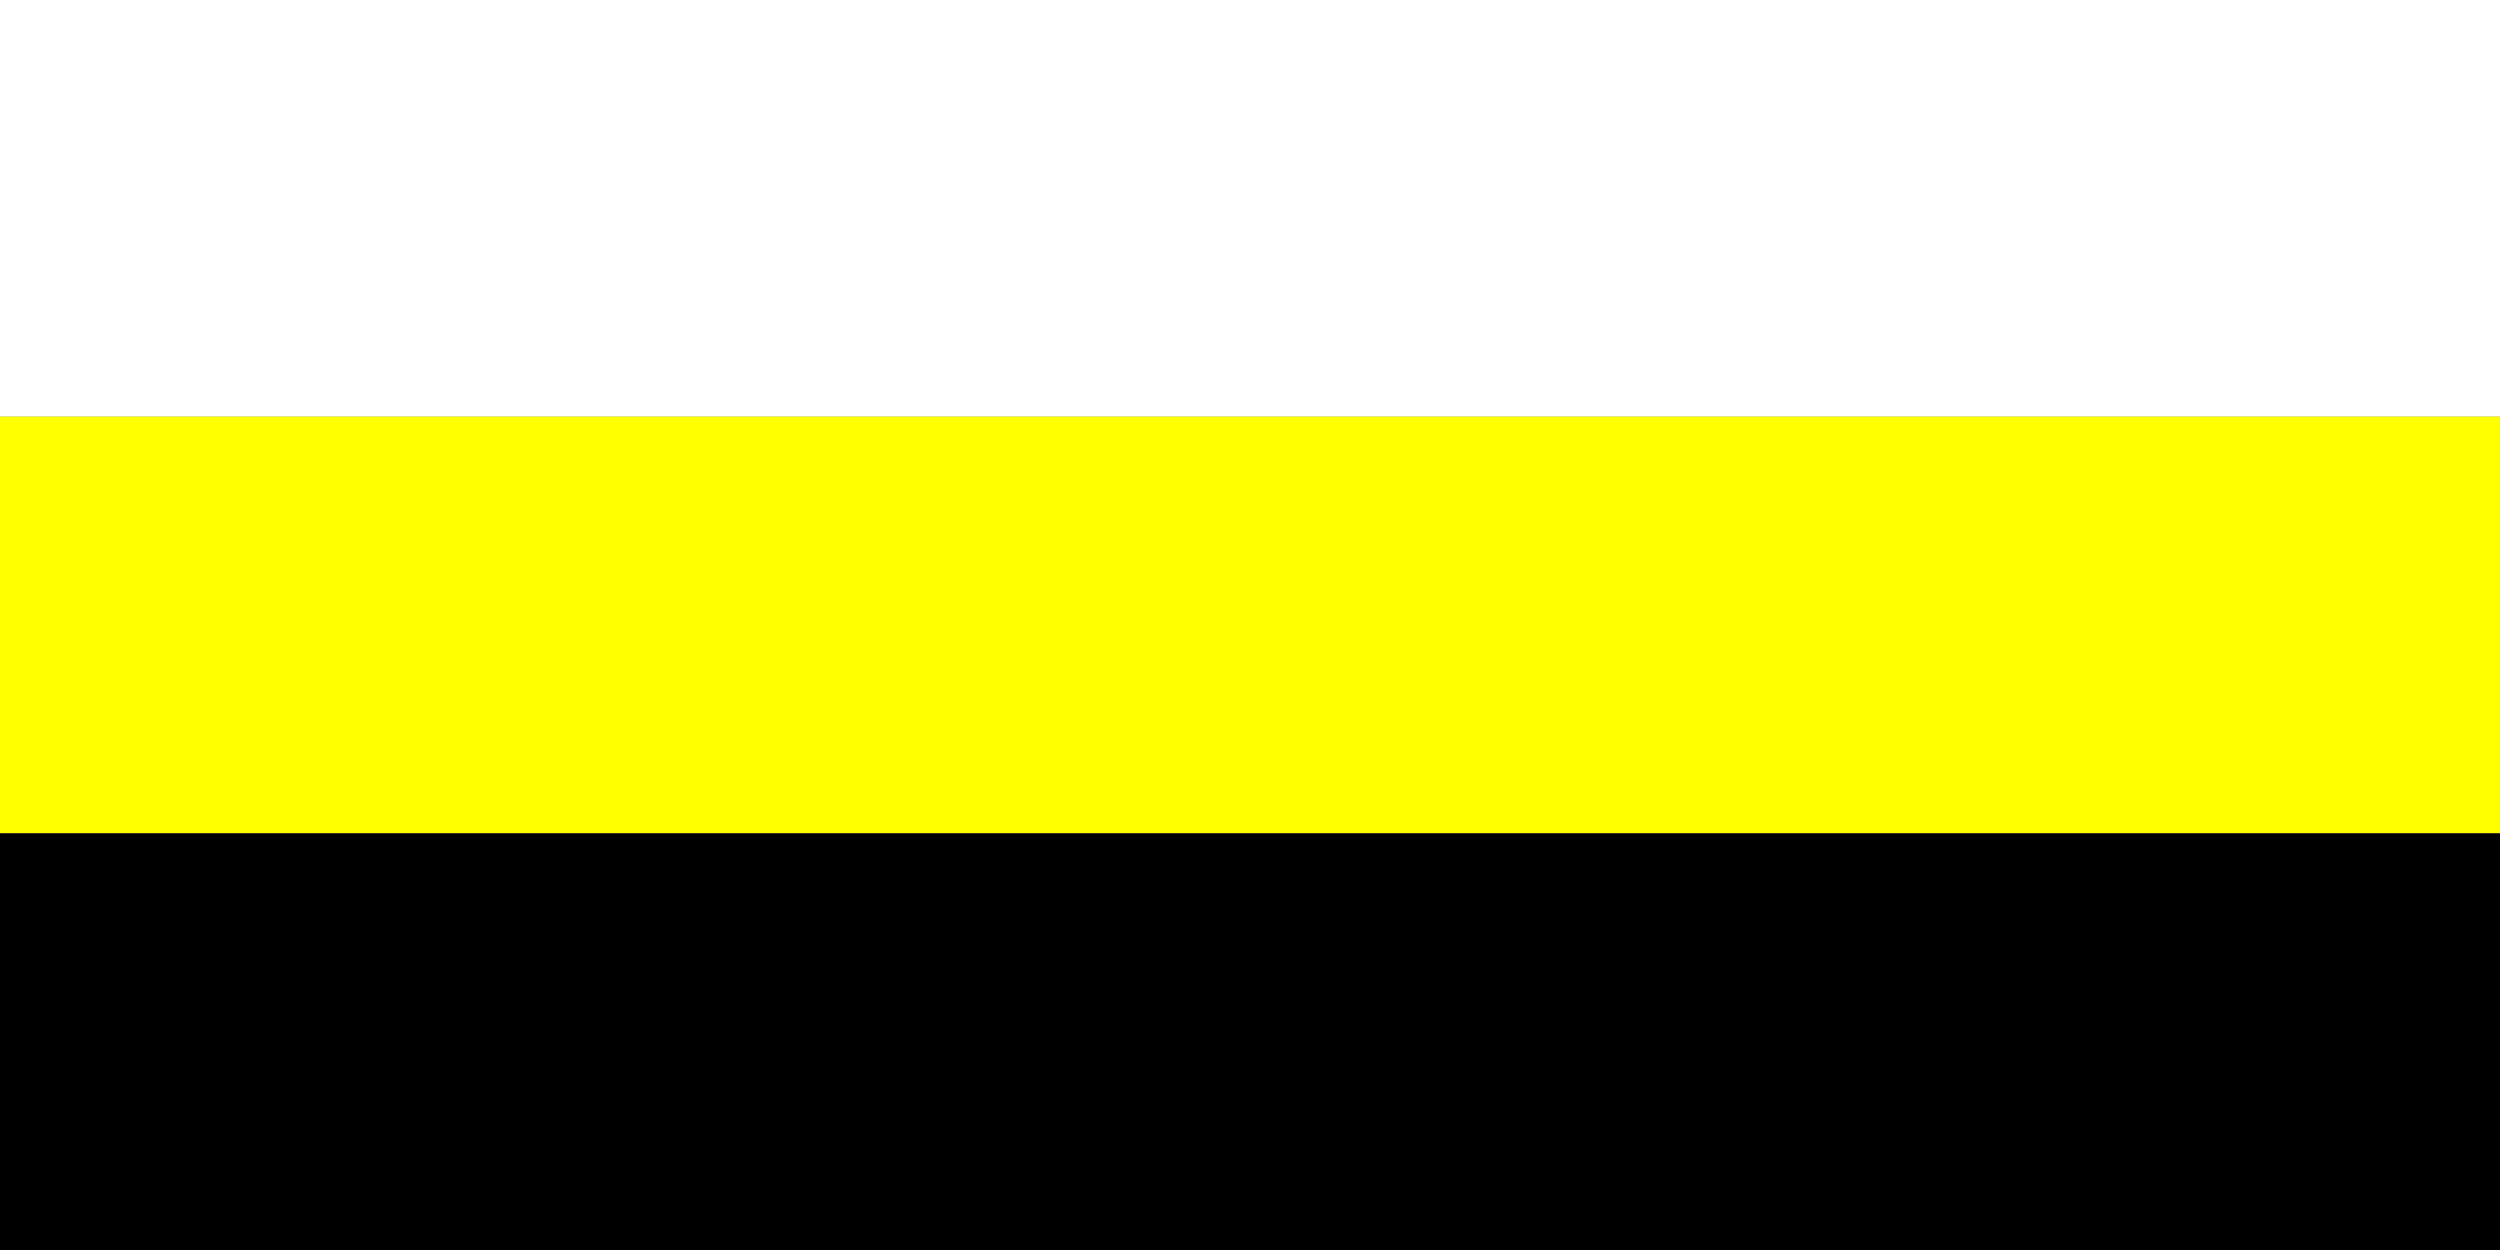
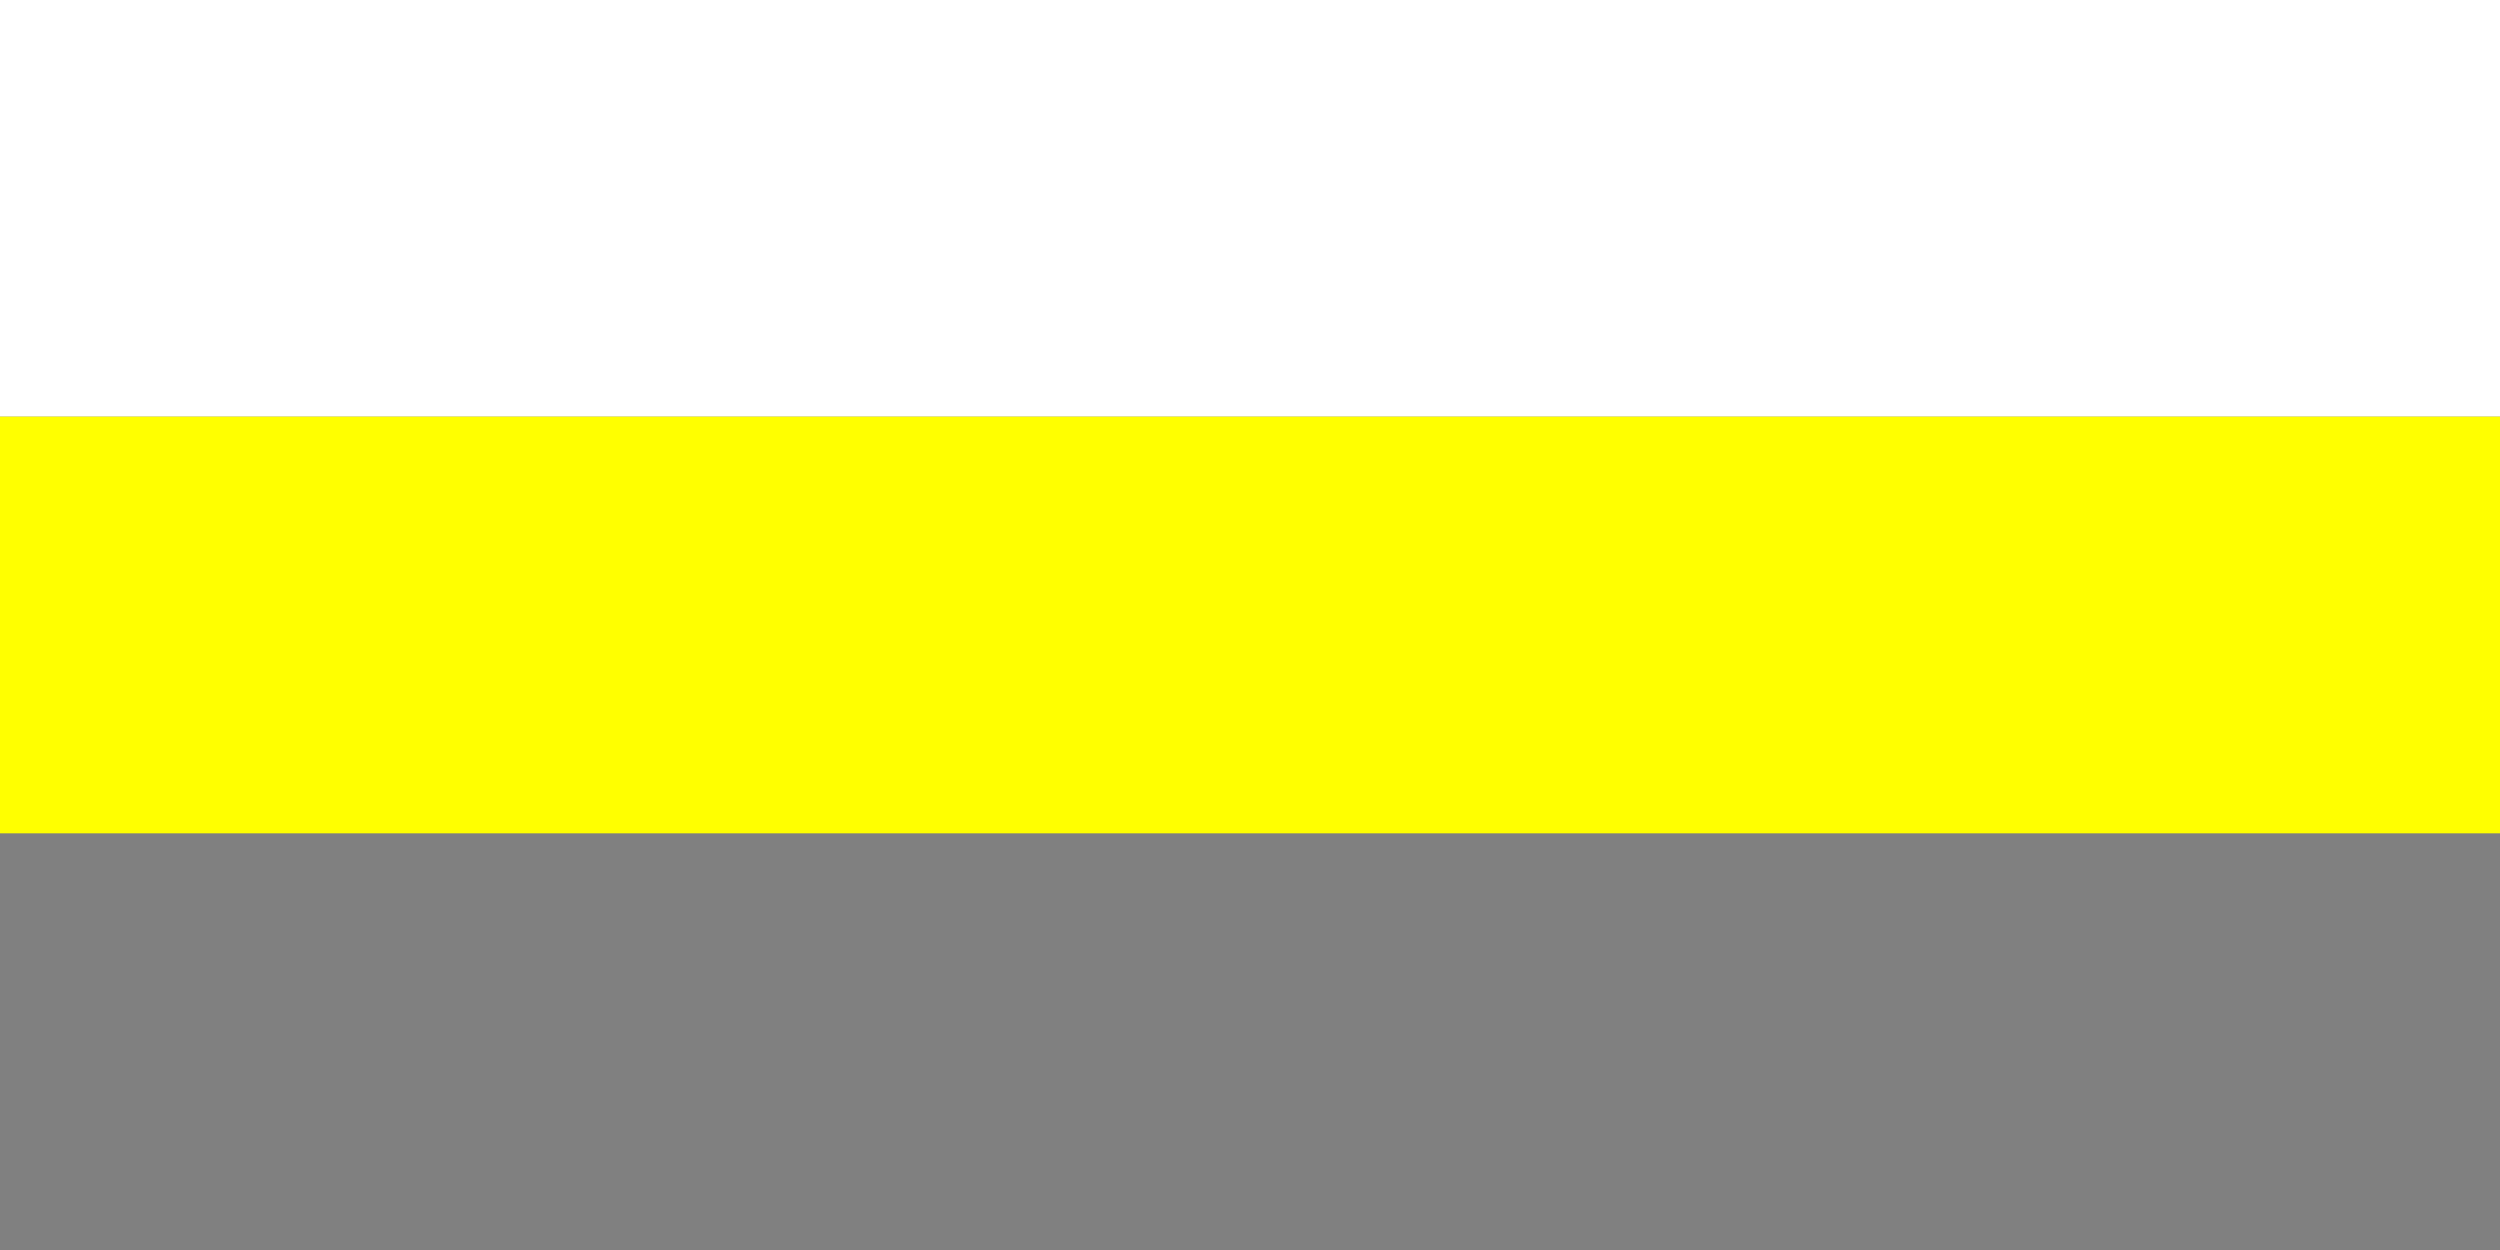
<svg xmlns="http://www.w3.org/2000/svg" version="1.0" width="600" height="300" id="svg1340">
  <rect width="100%" height="100%" fill="#808080" stroke="none" />
  <defs id="defs1343" />
  <rect width="600" height="100" x="-600" y="-100" transform="scale(-1,-1)" style="fill:#ffffff;fill-opacity:1;fill-rule:evenodd;stroke:none;stroke-width:1px;stroke-linecap:butt;stroke-linejoin:miter;stroke-opacity:1" id="rect1349" />
  <rect width="600" height="100" x="-600" y="-200" transform="scale(-1,-1)" style="fill:#ffff00;fill-opacity:1;stroke:none" id="rect2224" />
-   <rect width="600" height="100" x="-600" y="-300" transform="scale(-1,-1)" style="fill:#000000;fill-opacity:1;stroke:none" id="rect2226" />
</svg>